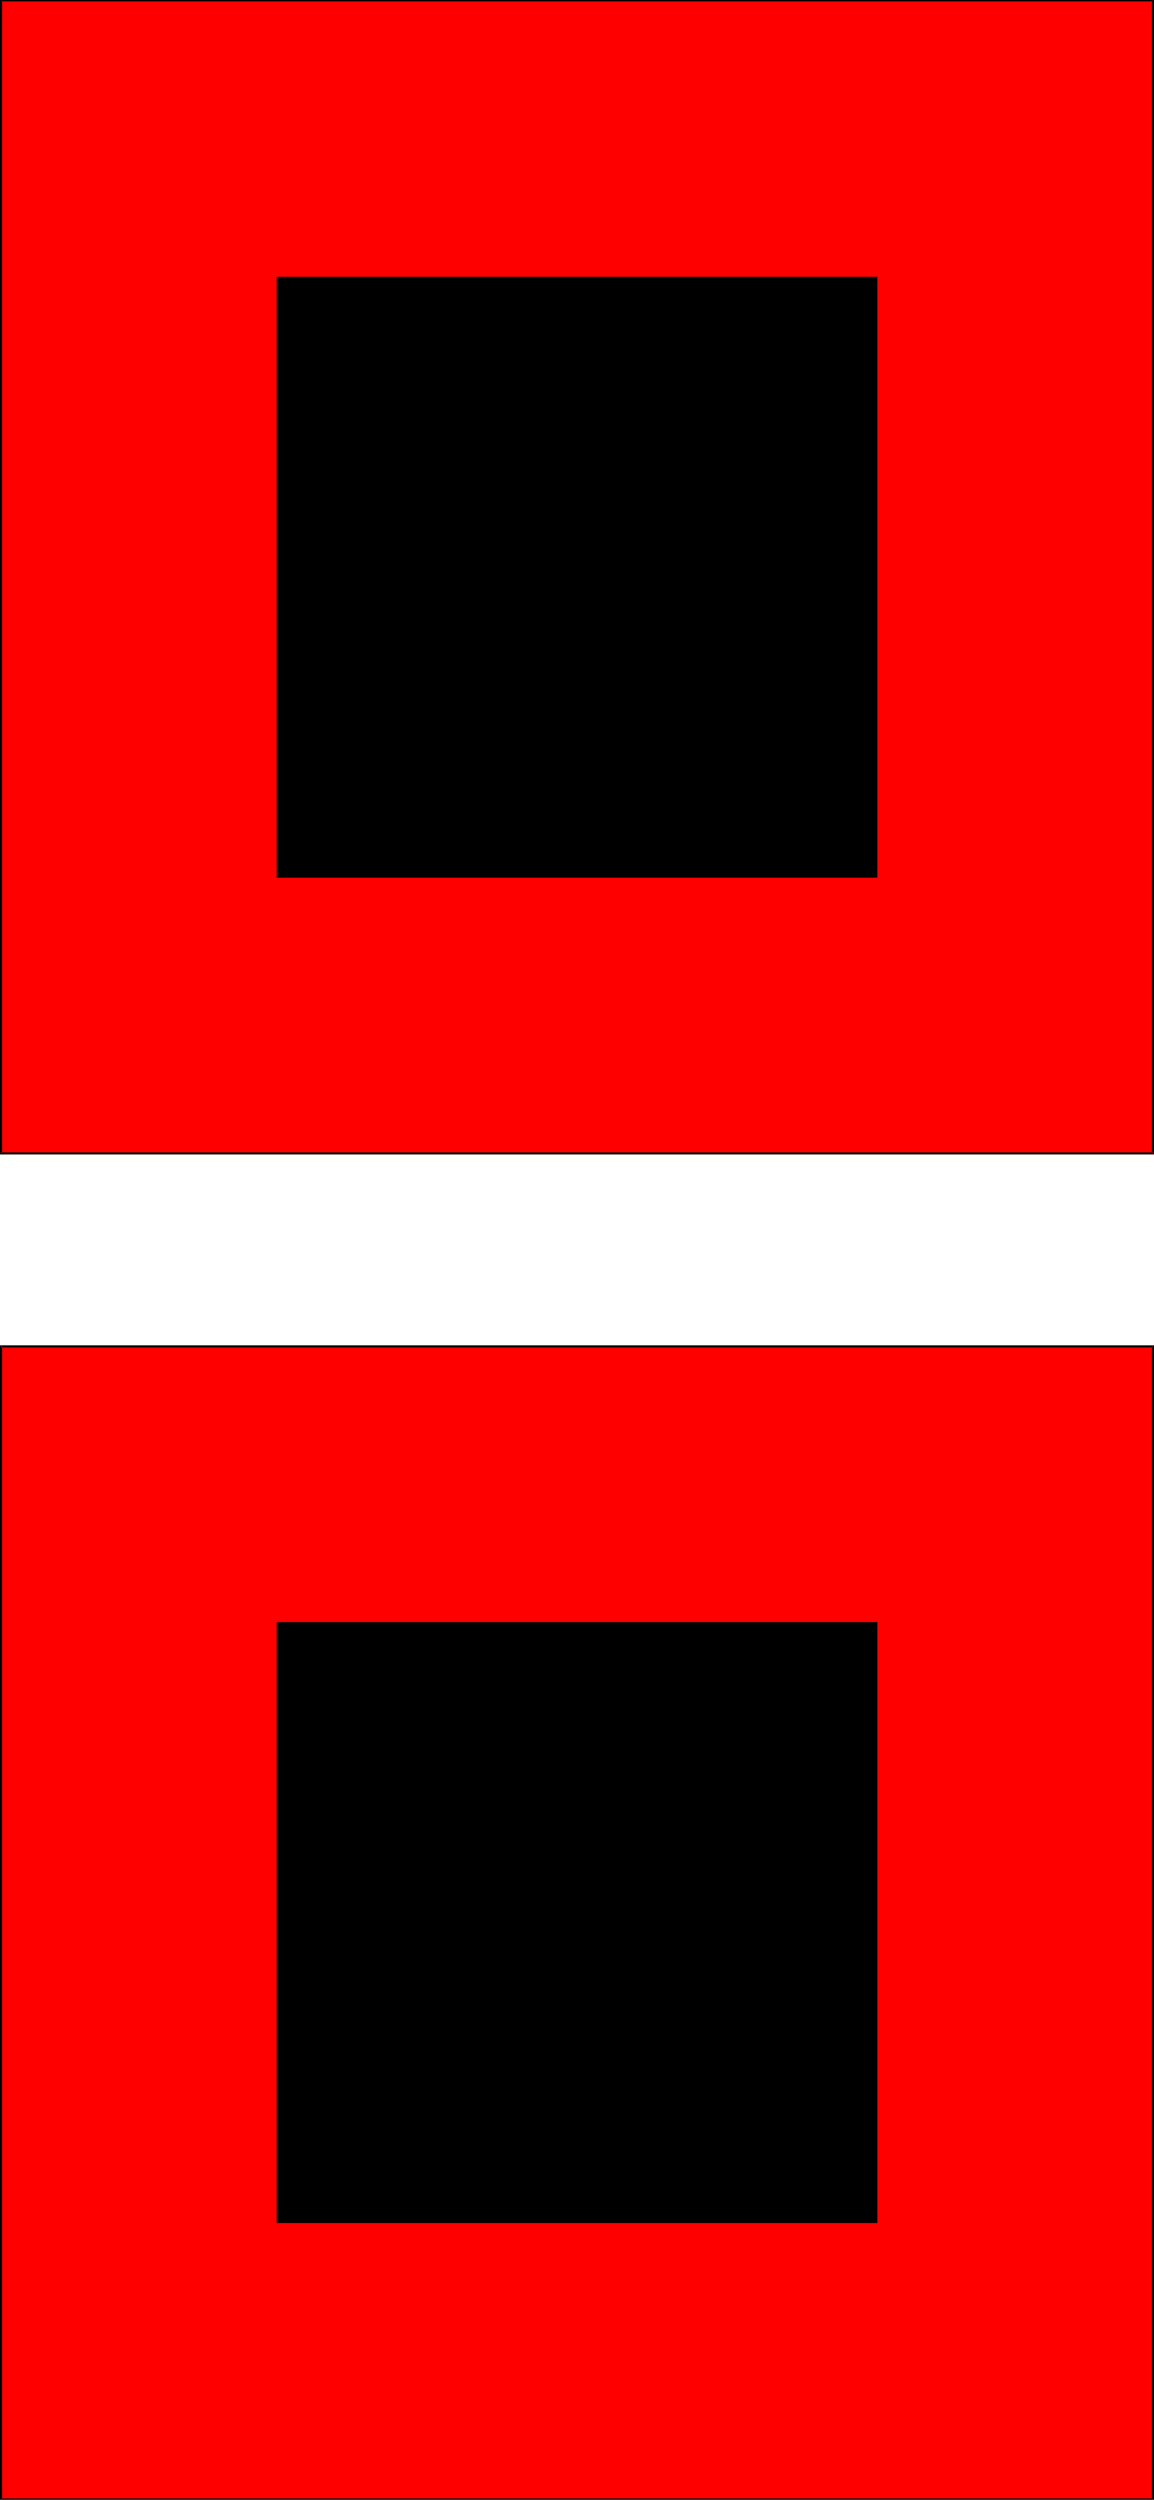
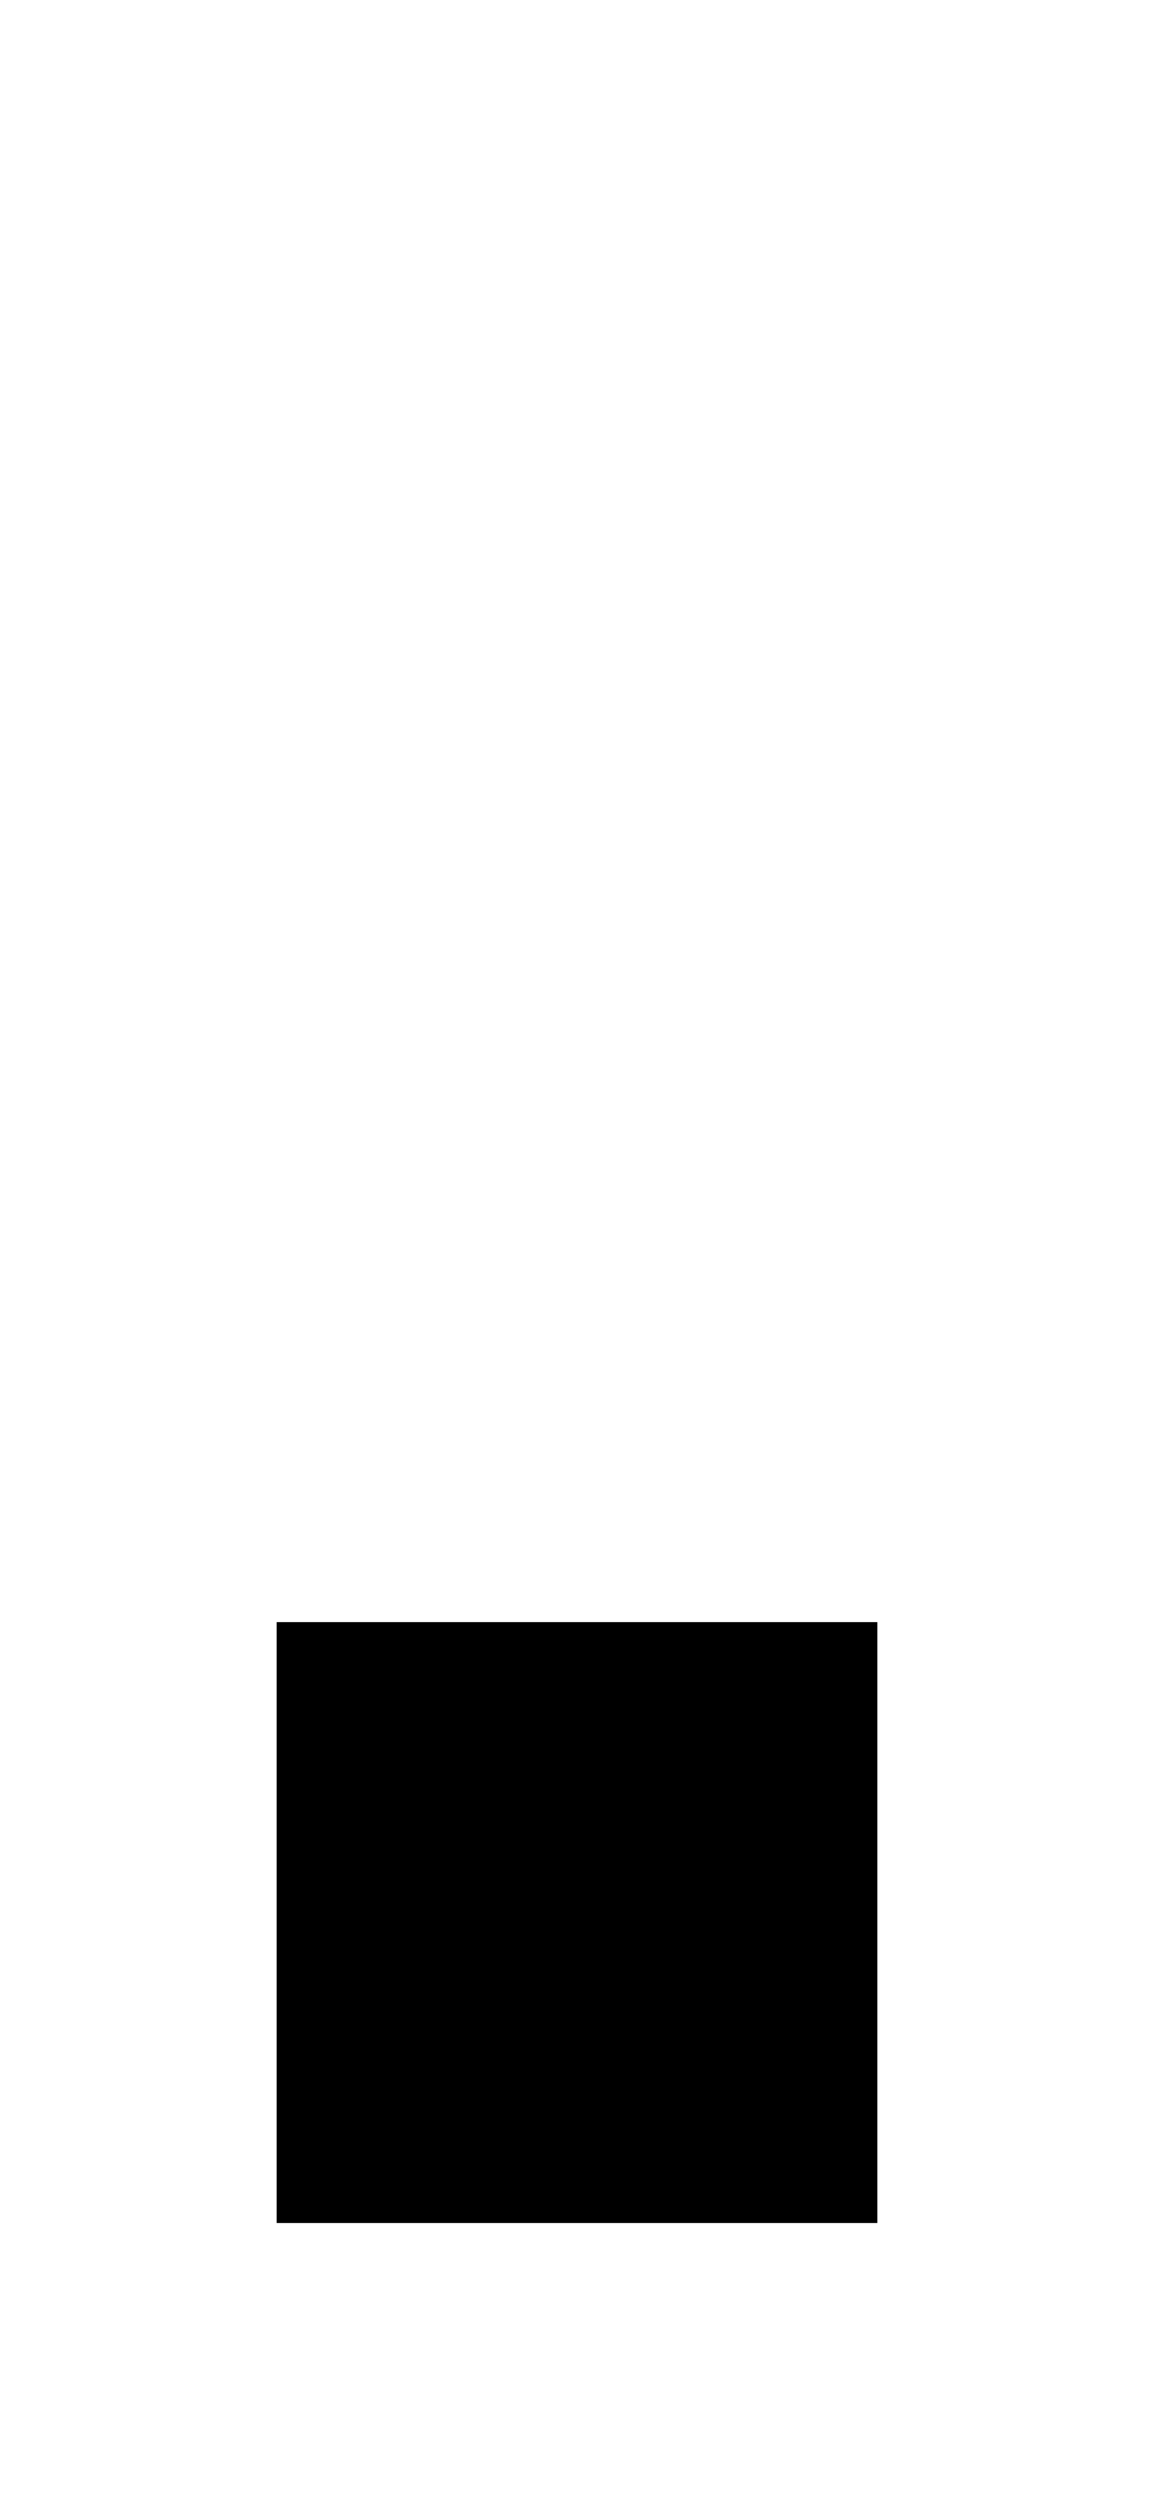
<svg xmlns="http://www.w3.org/2000/svg" xmlns:ns1="http://sodipodi.sourceforge.net/DTD/sodipodi-0.dtd" xmlns:ns2="http://www.inkscape.org/namespaces/inkscape" version="1.0" width="71.882mm" height="155.626mm" id="svg6" ns1:docname="Warning - Hurricane.wmf">
  <ns1:namedview id="namedview6" pagecolor="#ffffff" bordercolor="#000000" borderopacity="0.25" ns2:showpageshadow="2" ns2:pageopacity="0.0" ns2:pagecheckerboard="0" ns2:deskcolor="#d1d1d1" ns2:document-units="mm" />
  <defs id="defs1">
    <pattern id="WMFhbasepattern" patternUnits="userSpaceOnUse" width="6" height="6" x="0" y="0" />
  </defs>
-   <path style="fill:#ff0000;fill-opacity:1;fill-rule:evenodd;stroke:none" d="M 271.518,271.473 V 0.162 H 0.162 V 271.473 Z" id="path1" />
-   <path style="fill:#000000;fill-opacity:1;fill-rule:evenodd;stroke:none" d="M 271.68,271.635 V 0 H 0 v 271.635 h 271.68 l -0.162,-0.485 H 0.162 l 0.323,0.323 V 0.162 L 0.162,0.323 H 271.518 L 271.195,0.162 V 271.473 l 0.323,-0.323 z" id="path2" />
-   <path style="fill:#000000;fill-opacity:1;fill-rule:evenodd;stroke:none" d="M 206.548,206.513 V 65.121 H 65.132 V 206.513 Z" id="path3" />
-   <path style="fill:#ff0000;fill-opacity:1;fill-rule:evenodd;stroke:none" d="M 271.518,588.03 V 316.719 H 0.162 v 271.311 z" id="path4" />
-   <path style="fill:#000000;fill-opacity:1;fill-rule:evenodd;stroke:none" d="M 271.68,588.192 V 316.557 H 0 v 271.635 h 271.68 l -0.162,-0.323 H 0.162 l 0.323,0.162 V 316.719 l -0.323,0.323 H 271.518 l -0.323,-0.323 v 271.311 l 0.323,-0.162 z" id="path5" />
+   <path style="fill:#000000;fill-opacity:1;fill-rule:evenodd;stroke:none" d="M 206.548,206.513 H 65.132 V 206.513 Z" id="path3" />
  <path style="fill:#000000;fill-opacity:1;fill-rule:evenodd;stroke:none" d="M 206.548,523.07 V 381.678 H 65.132 v 141.392 z" id="path6" />
</svg>